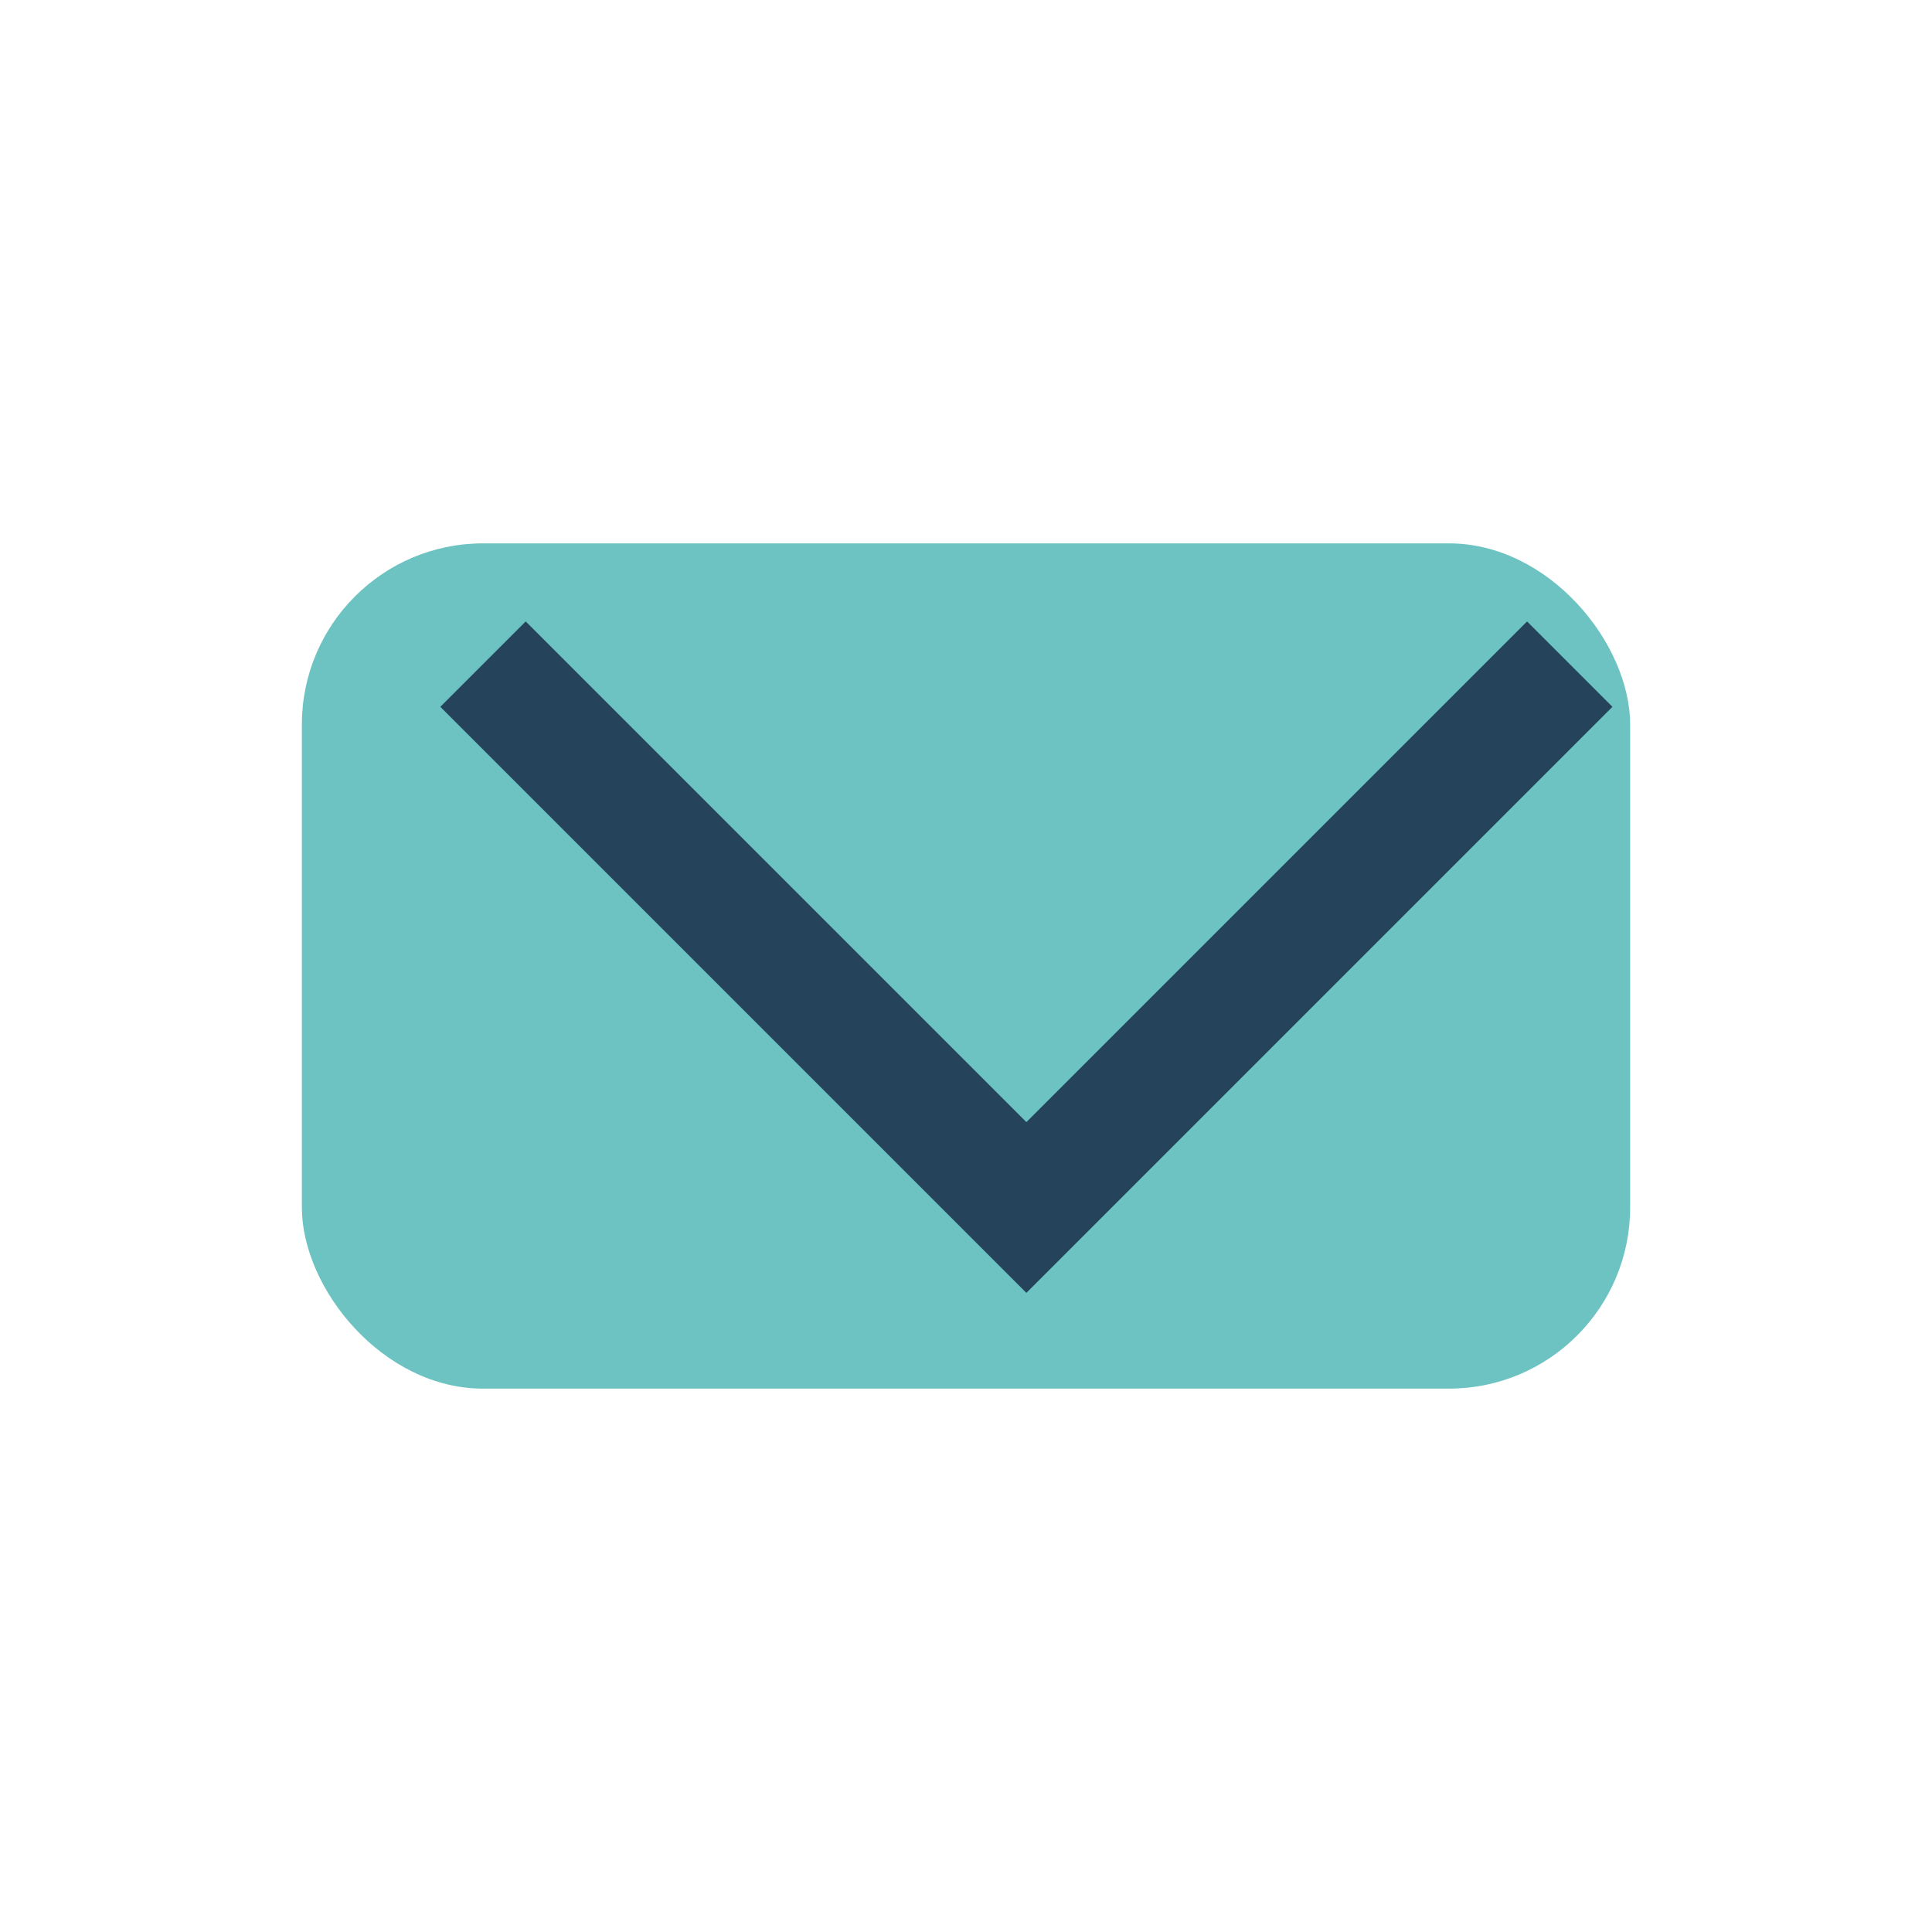
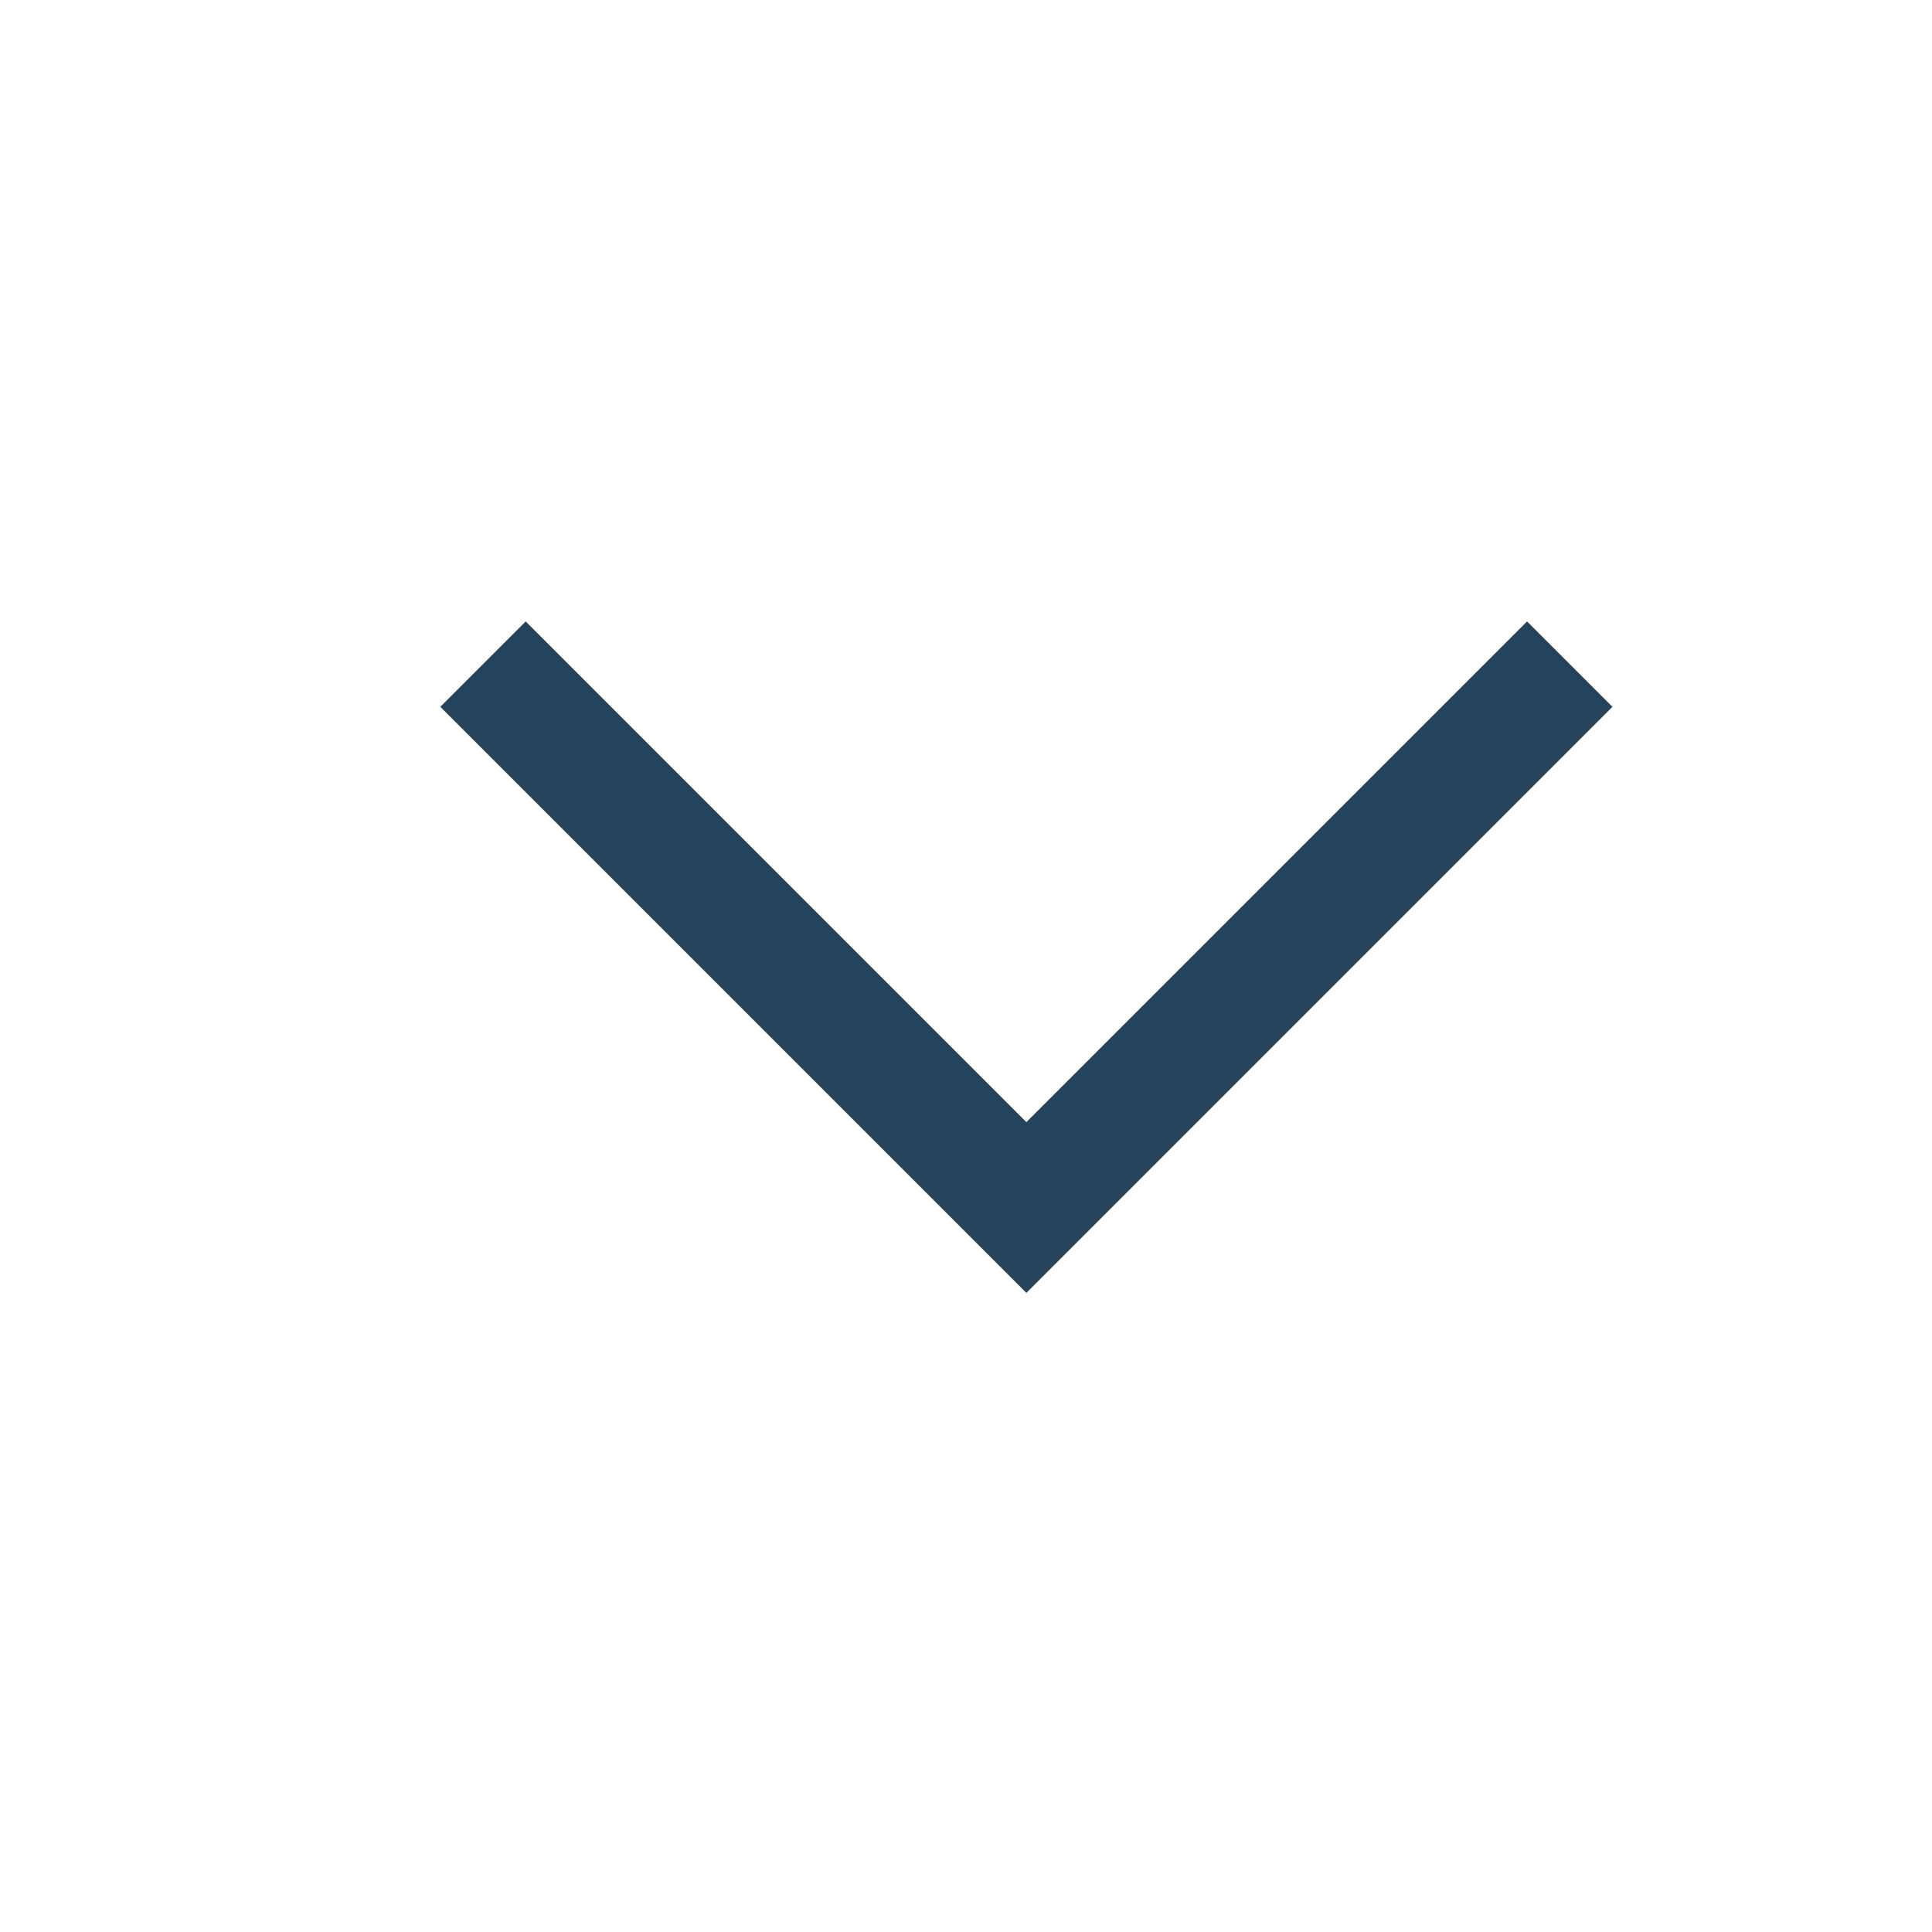
<svg xmlns="http://www.w3.org/2000/svg" width="32" height="32" viewBox="0 0 32 32">
-   <rect x="5" y="9" width="22" height="14" rx="3" fill="#6DC3C1" />
  <path d="M8 11l9 9 9-9" stroke="#25445C" stroke-width="2" fill="none" />
</svg>